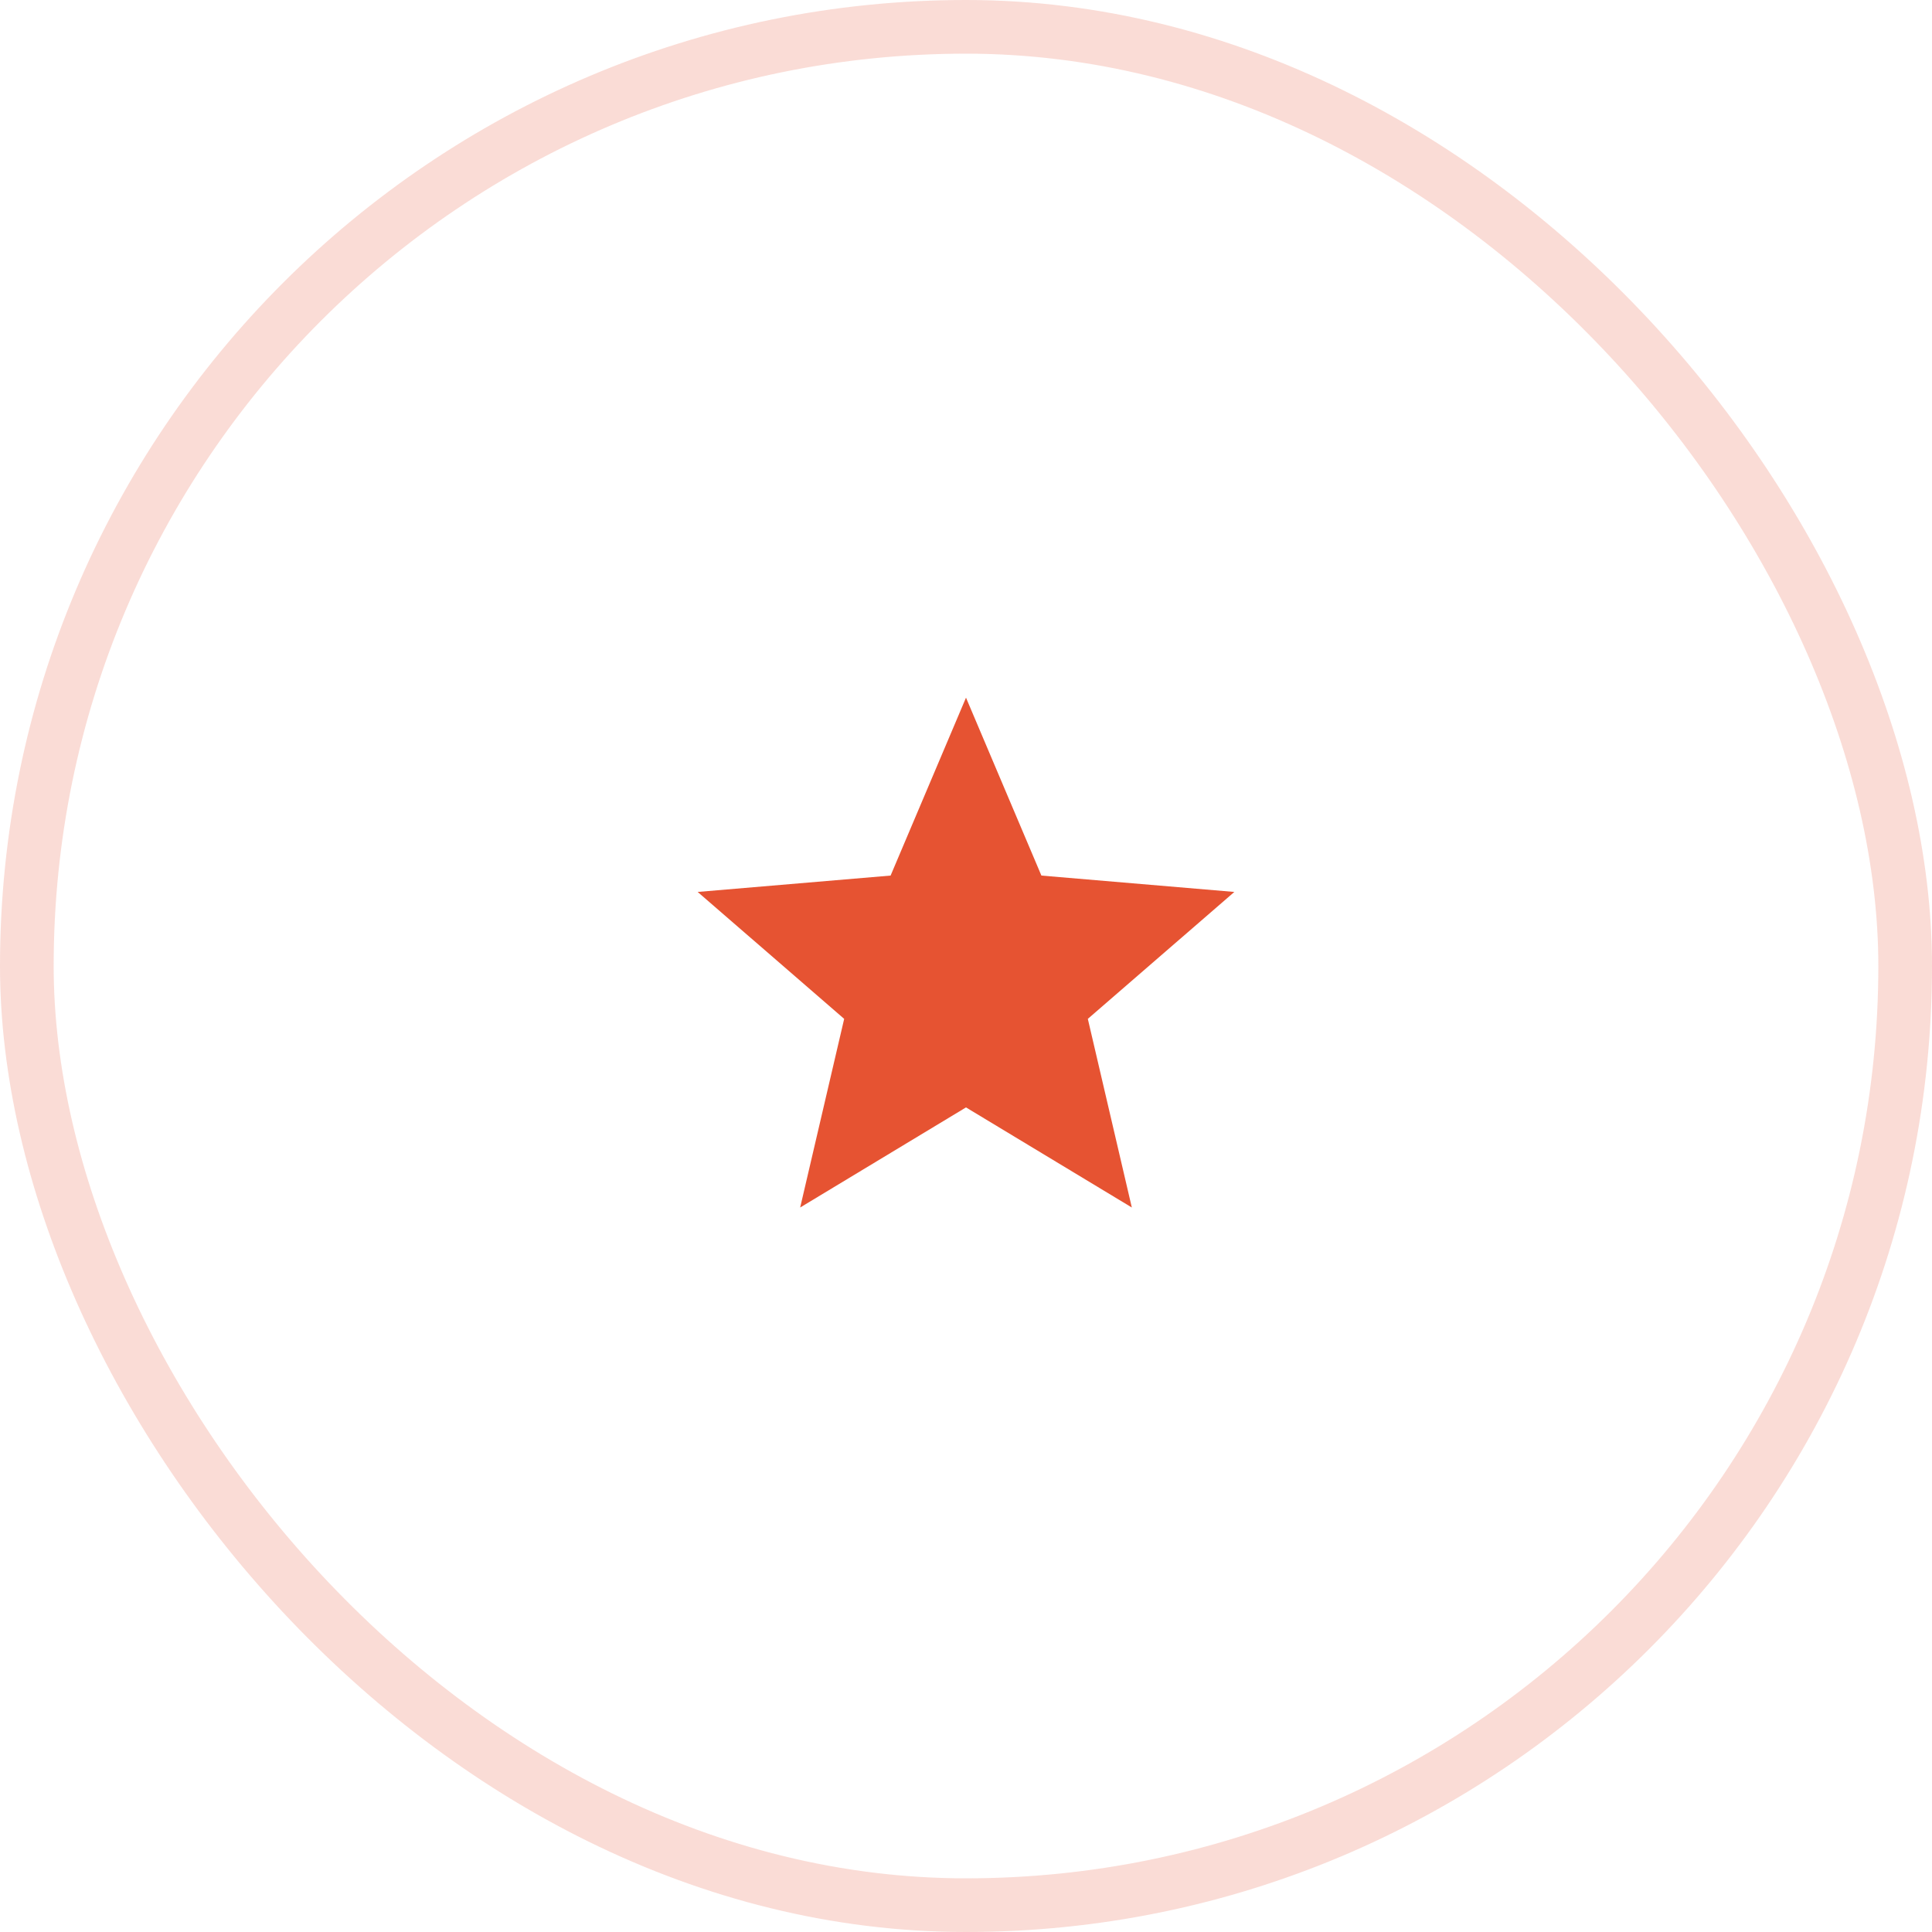
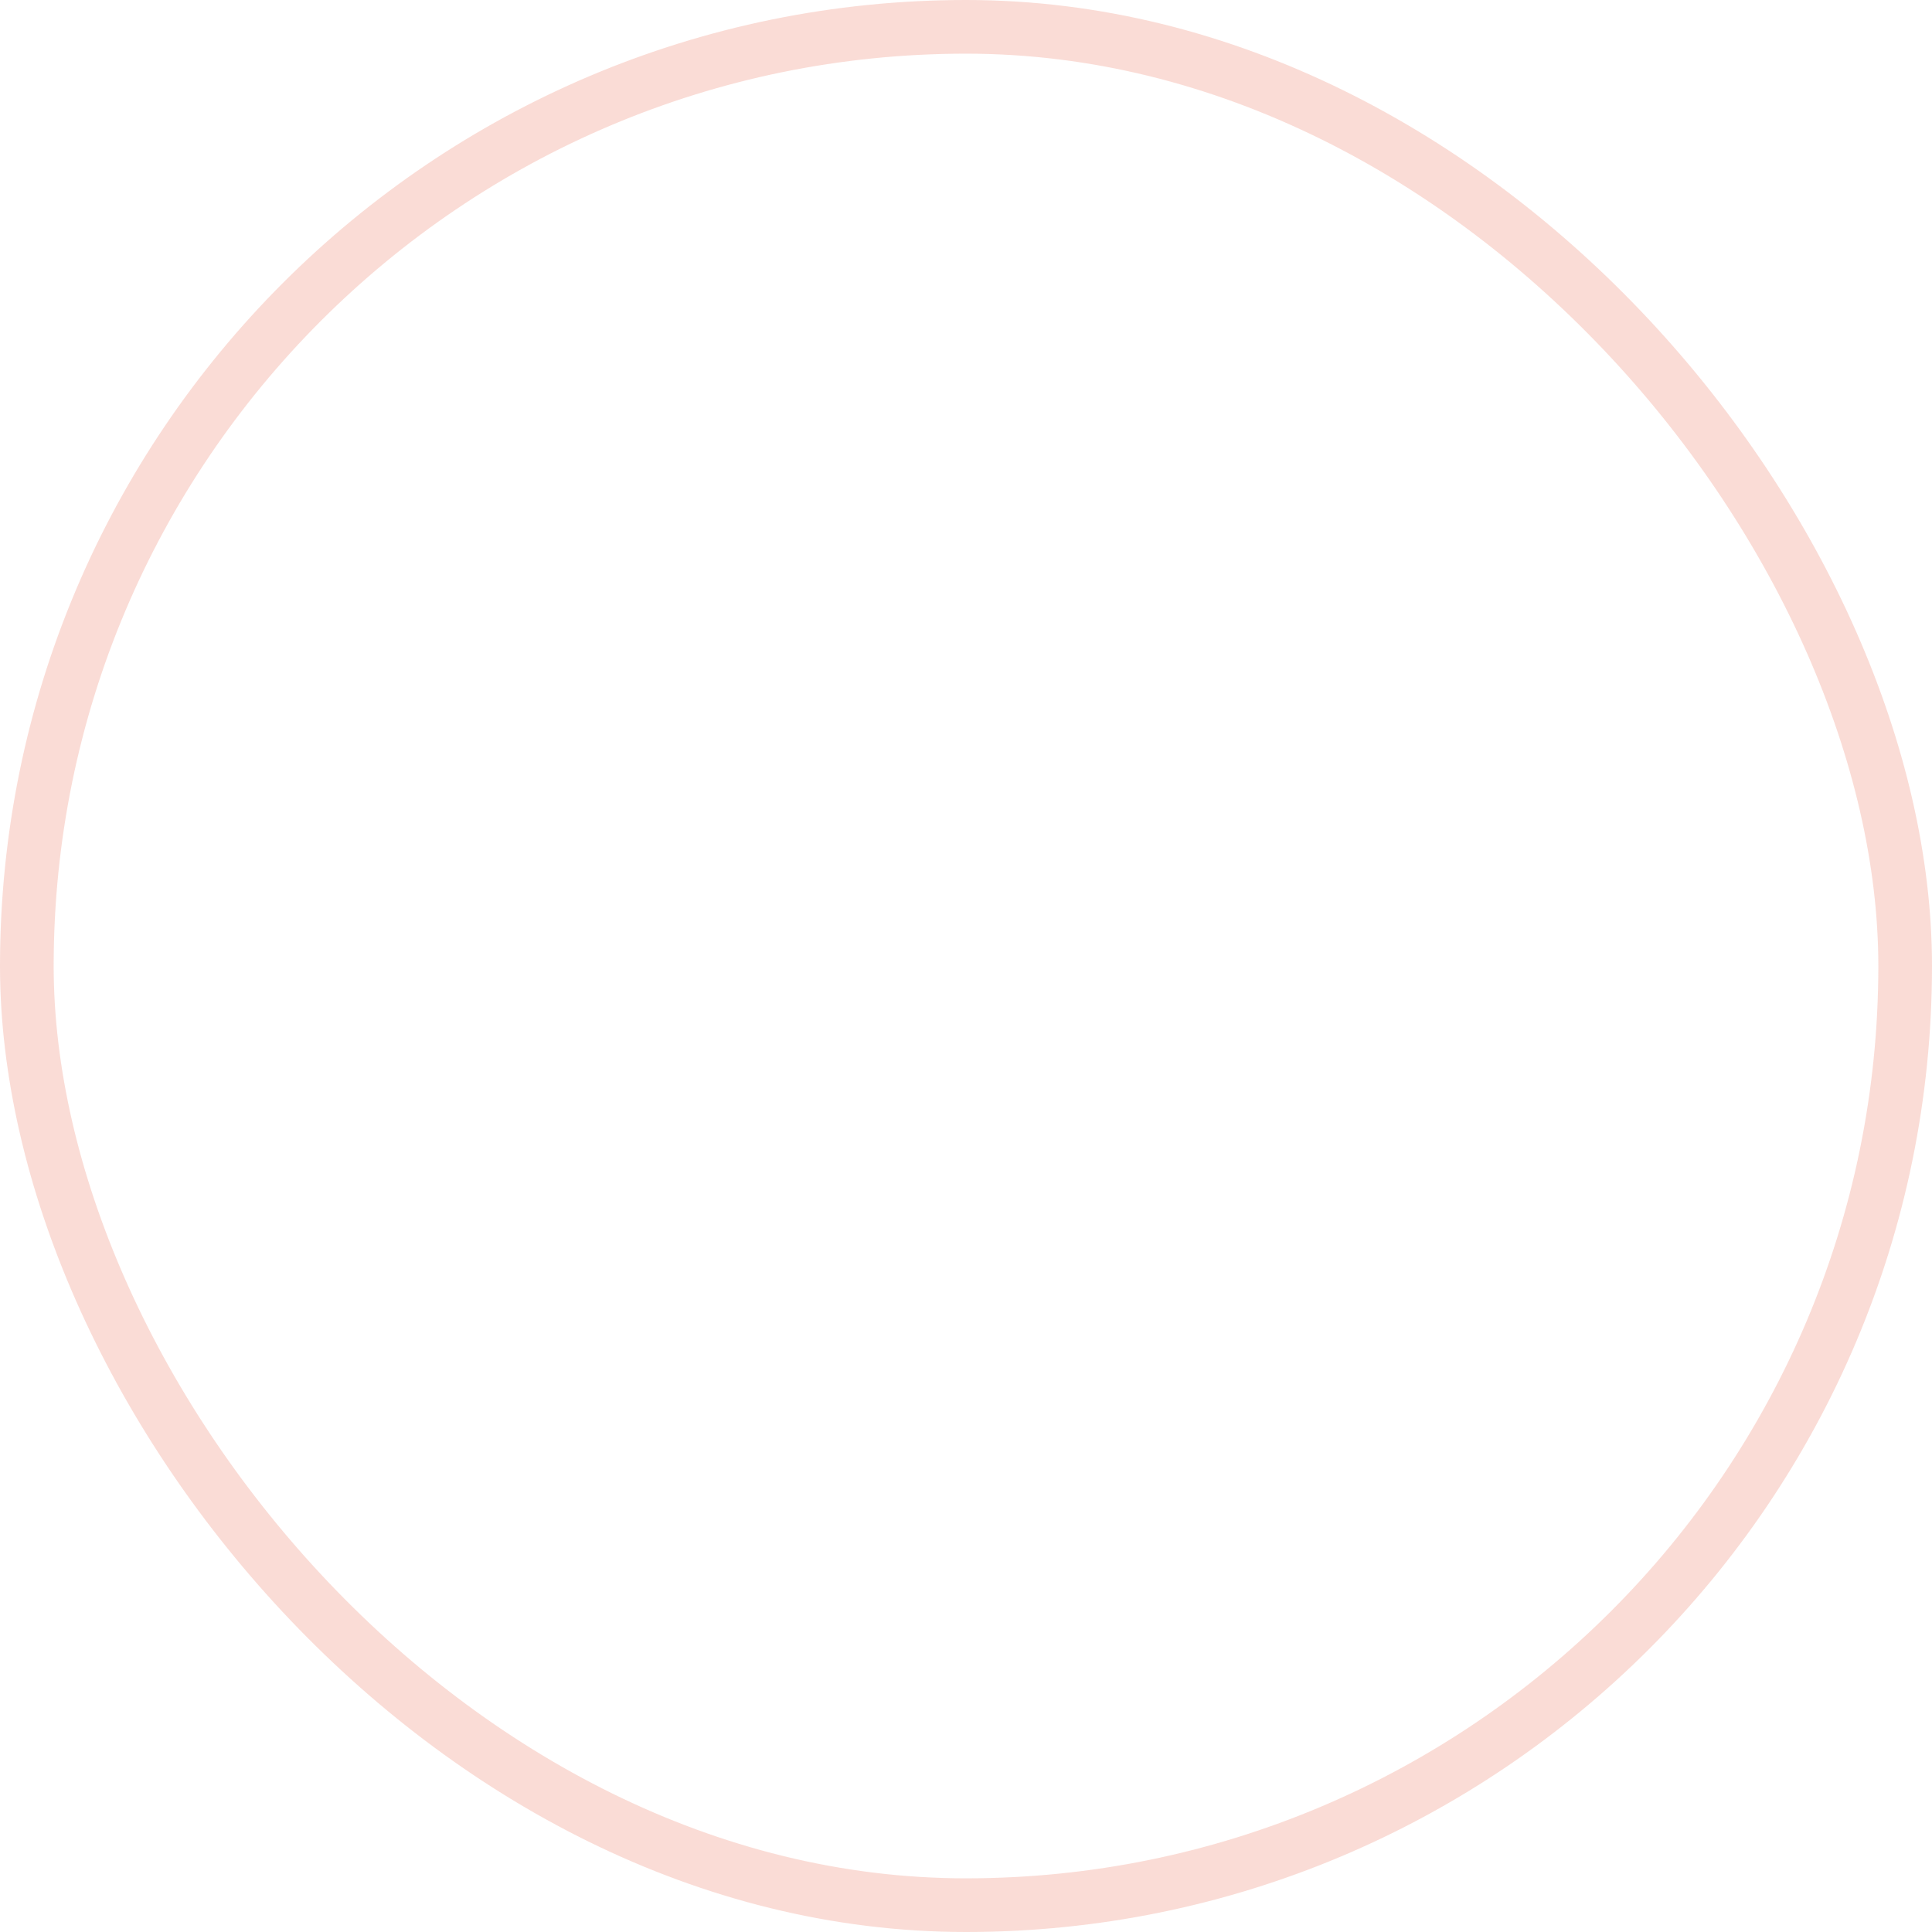
<svg xmlns="http://www.w3.org/2000/svg" width="72" height="72" viewBox="0 0 72 72" fill="none">
  <rect x="1" y="1" width="70" height="70" rx="35" stroke="#E65332" stroke-opacity="0.2" stroke-width="2" />
  <g clip-path="url(#clip0_3606_2200)">
    <path d="M36 41.27L42.18 45L40.54 37.97L46 33.24L38.81 32.63L36 26L33.19 32.63L26 33.24L31.46 37.97L29.82 45L36 41.27Z" fill="#E65332" />
  </g>
  <defs>
    <clipPath id="clip0_3606_2200">
-       <rect width="24" height="24" fill="white" transform="translate(24 24)" />
-     </clipPath>
+       </clipPath>
  </defs>
</svg>